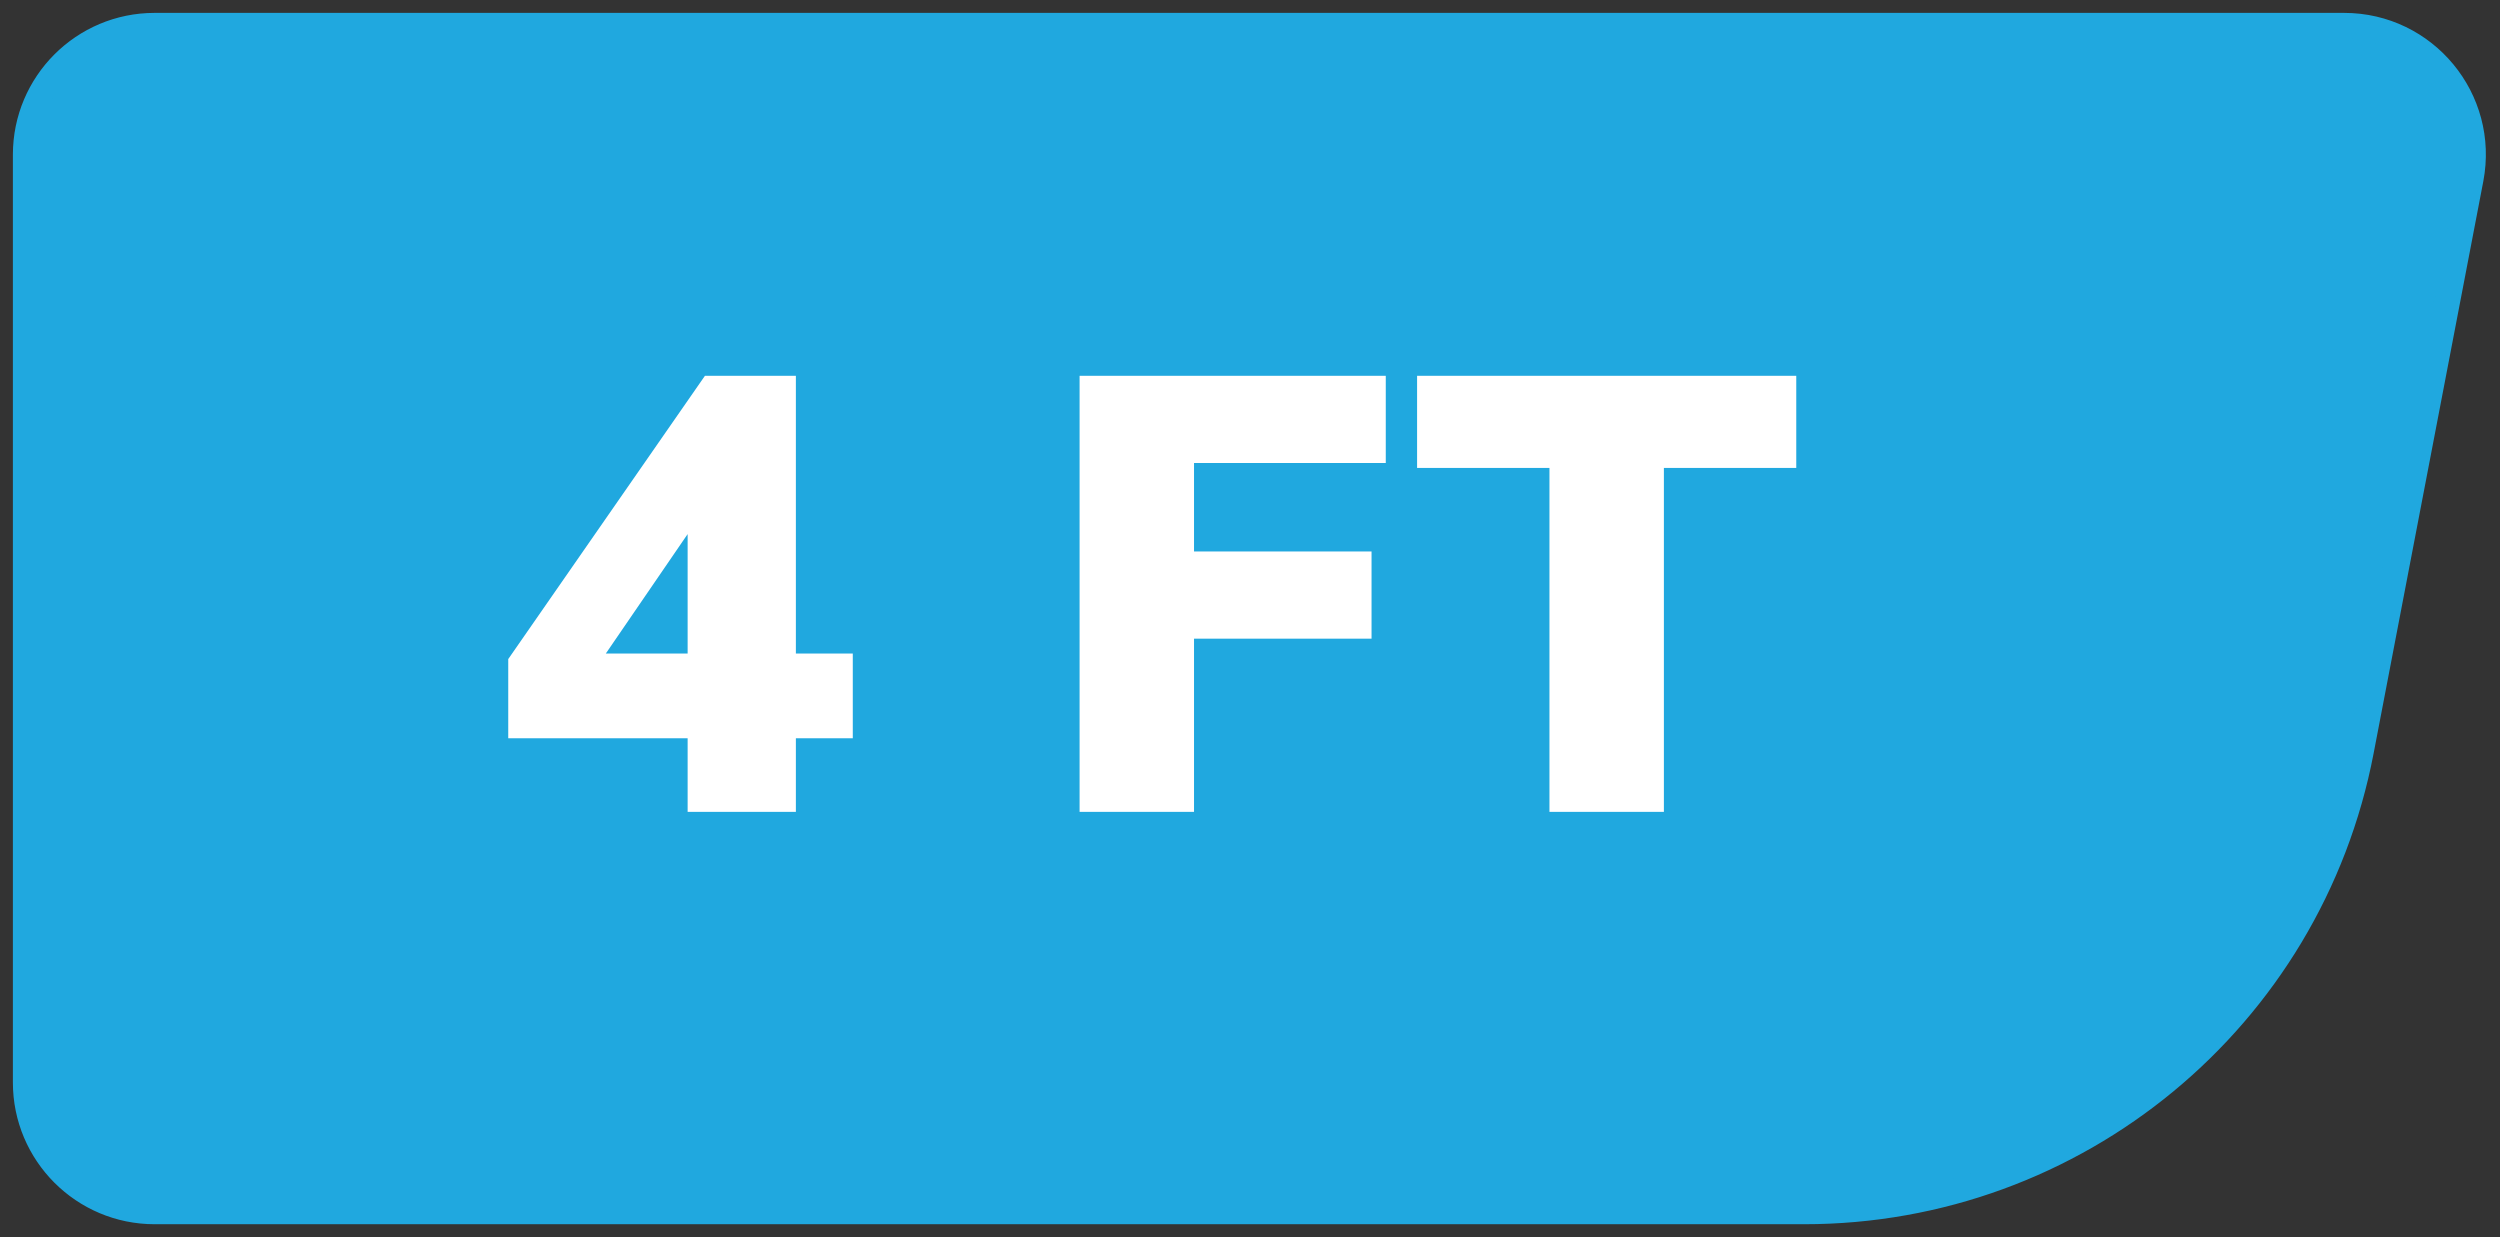
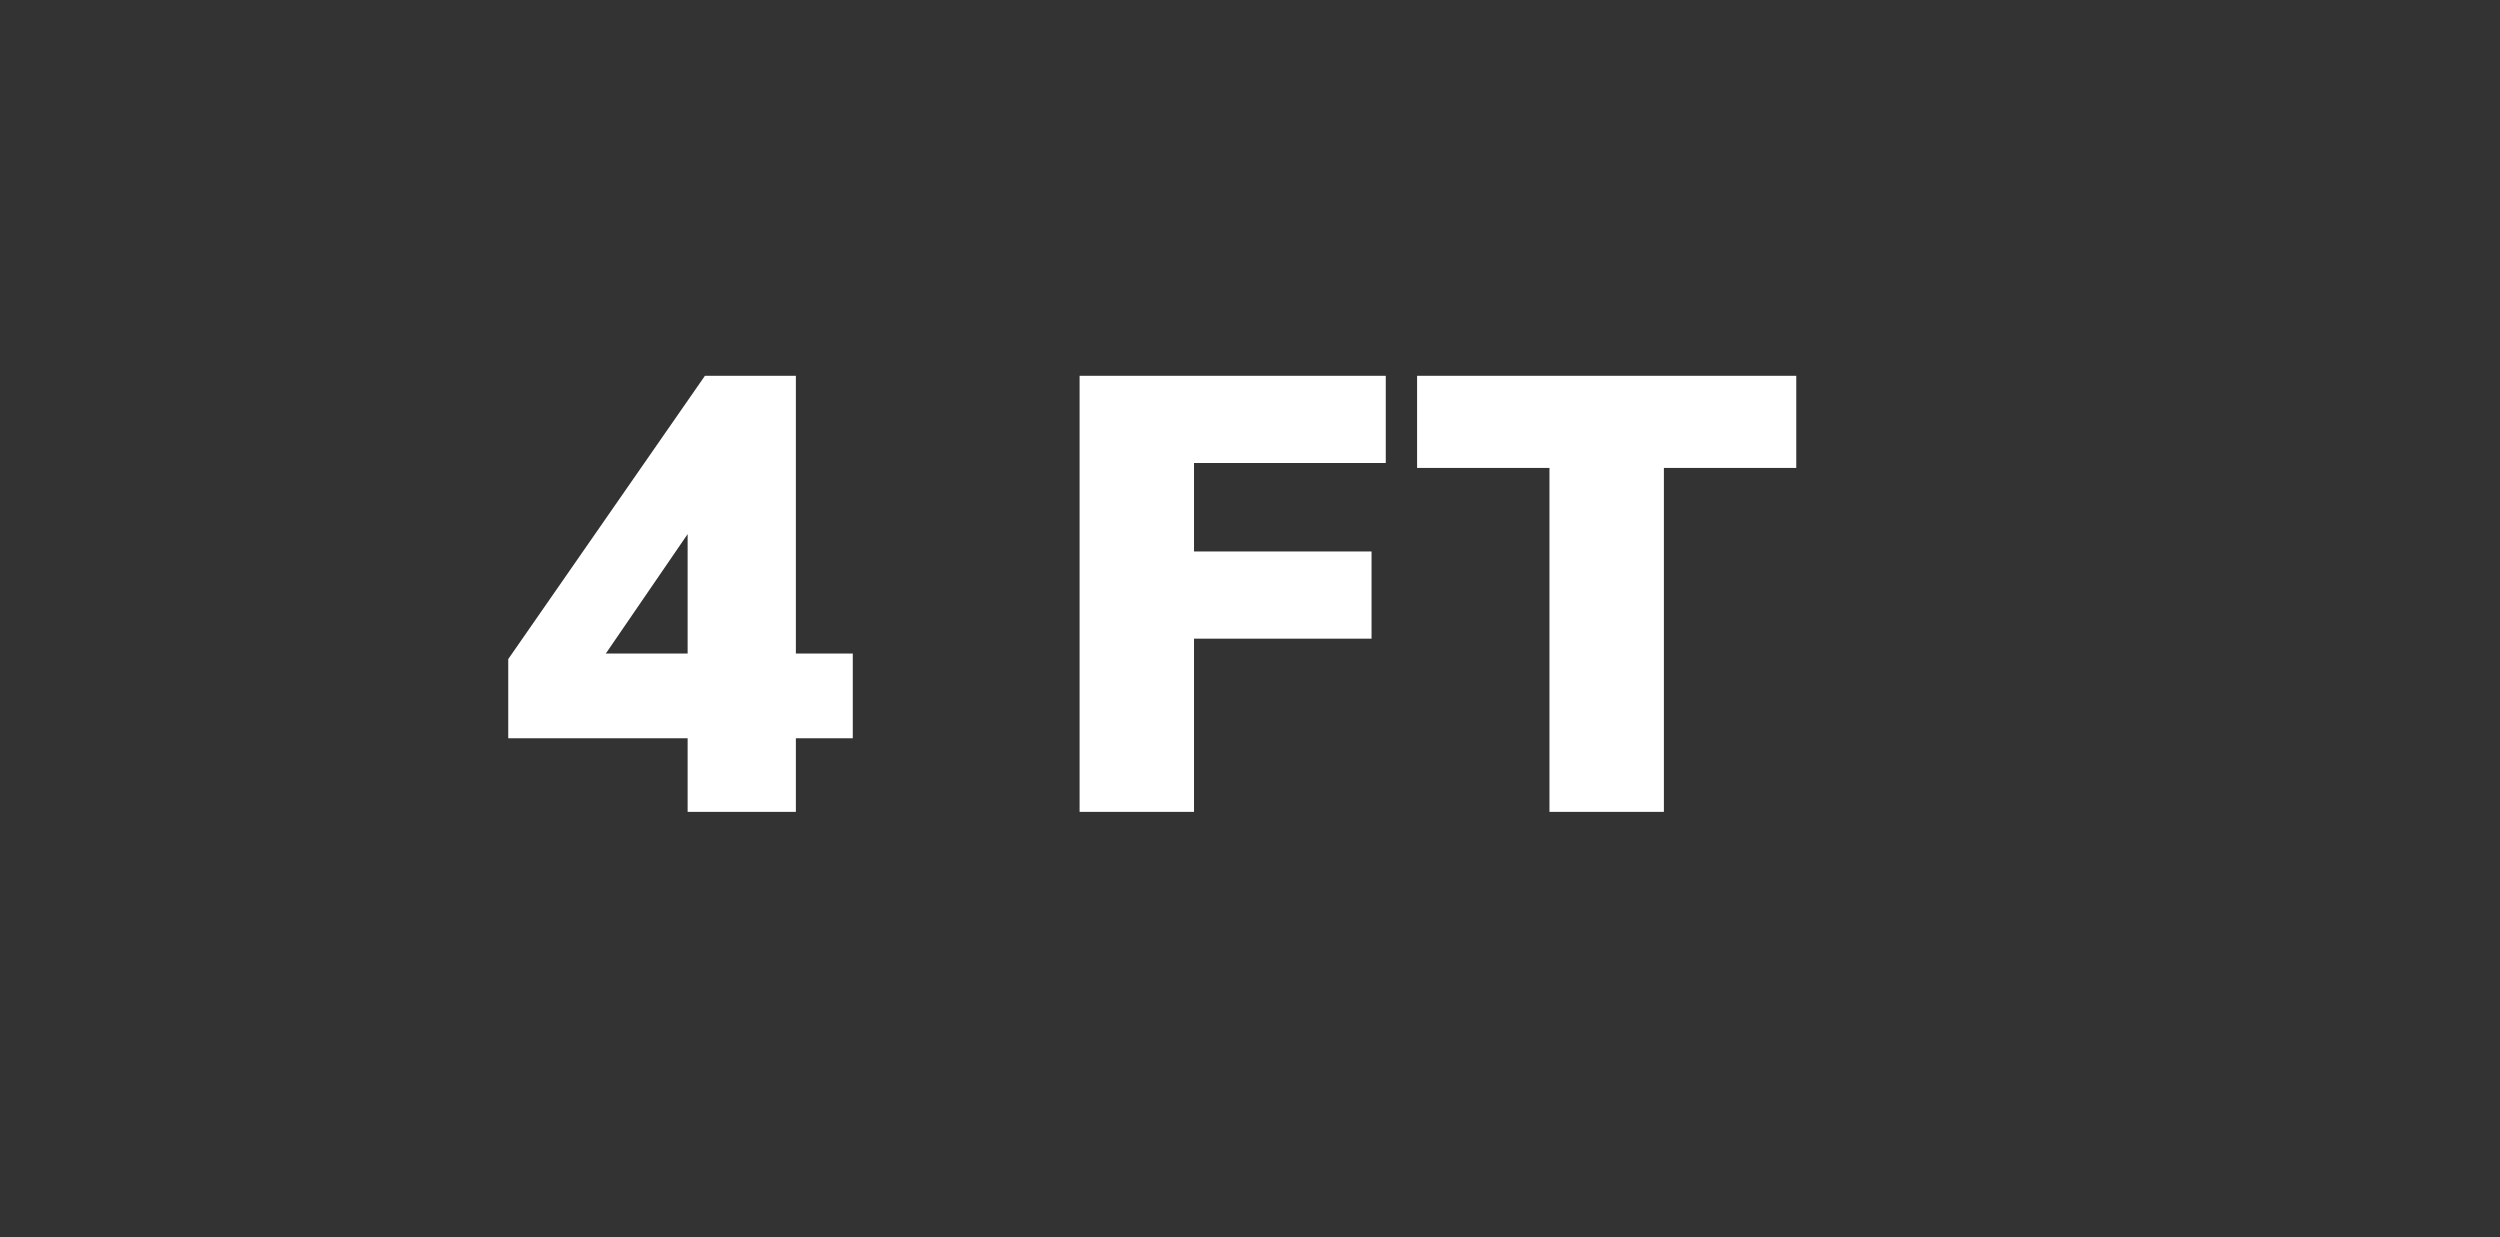
<svg xmlns="http://www.w3.org/2000/svg" width="97" height="48" viewBox="0 0 97 48" fill="none">
  <rect x="0" y="0" width="97" height="48" fill="#333333" stroke="none" />
-   <path d="M91.604 29.143L95.861 6.942C96.452 3.859 94.089 1 90.95 1H6C3.239 1 1 3.239 1 6V20.209V42C1 44.761 3.239 47 6 47H69.998C80.55 47 89.617 39.507 91.604 29.143Z" fill="#20A8DF" stroke="#20A8DF" />
  <path d="M26.68 31.5V28.644H19.72V25.572L27.352 14.58H30.88V25.356H33.088V28.644H30.88V31.5H26.68ZM26.68 25.356V19.812H27.304L22.816 26.364V25.356H26.68ZM41.888 31.5V14.58H53.768V17.964H46.328V21.396H53.216V24.78H46.328V31.5H41.888ZM60.119 31.5V18.156H54.983V14.58H69.695V18.156H64.559V31.5H60.119Z" fill="white" />
</svg>